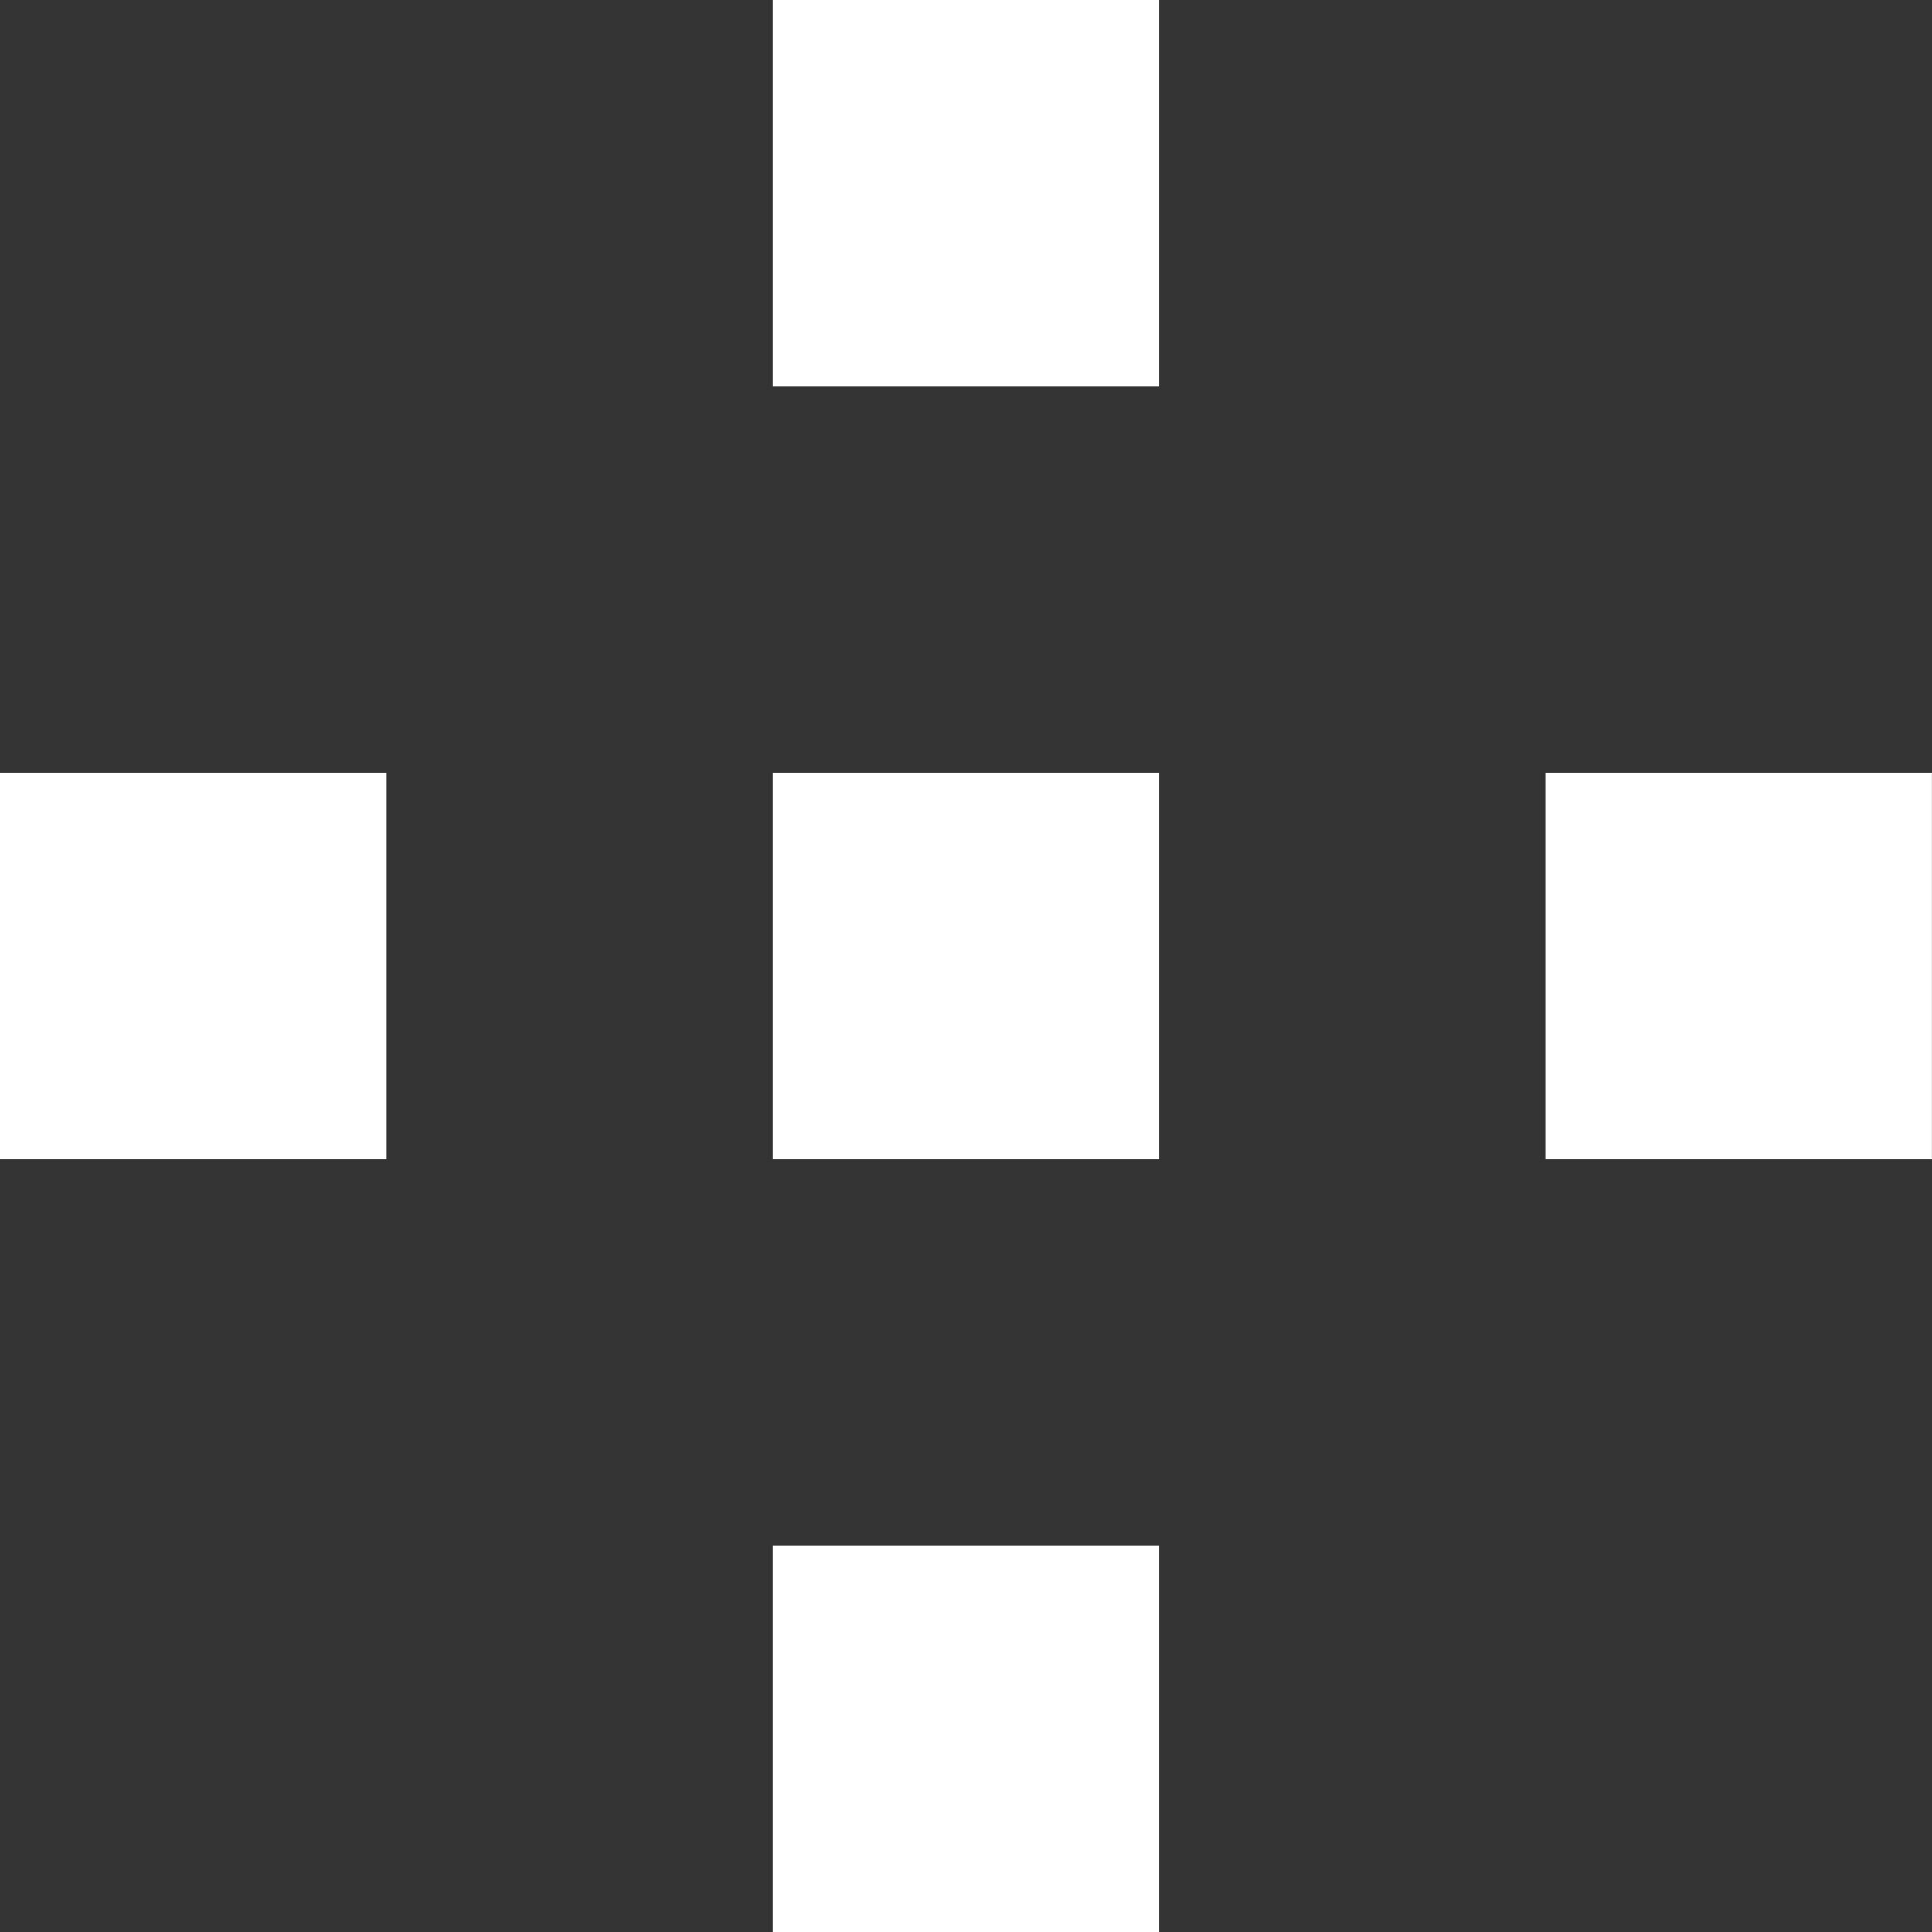
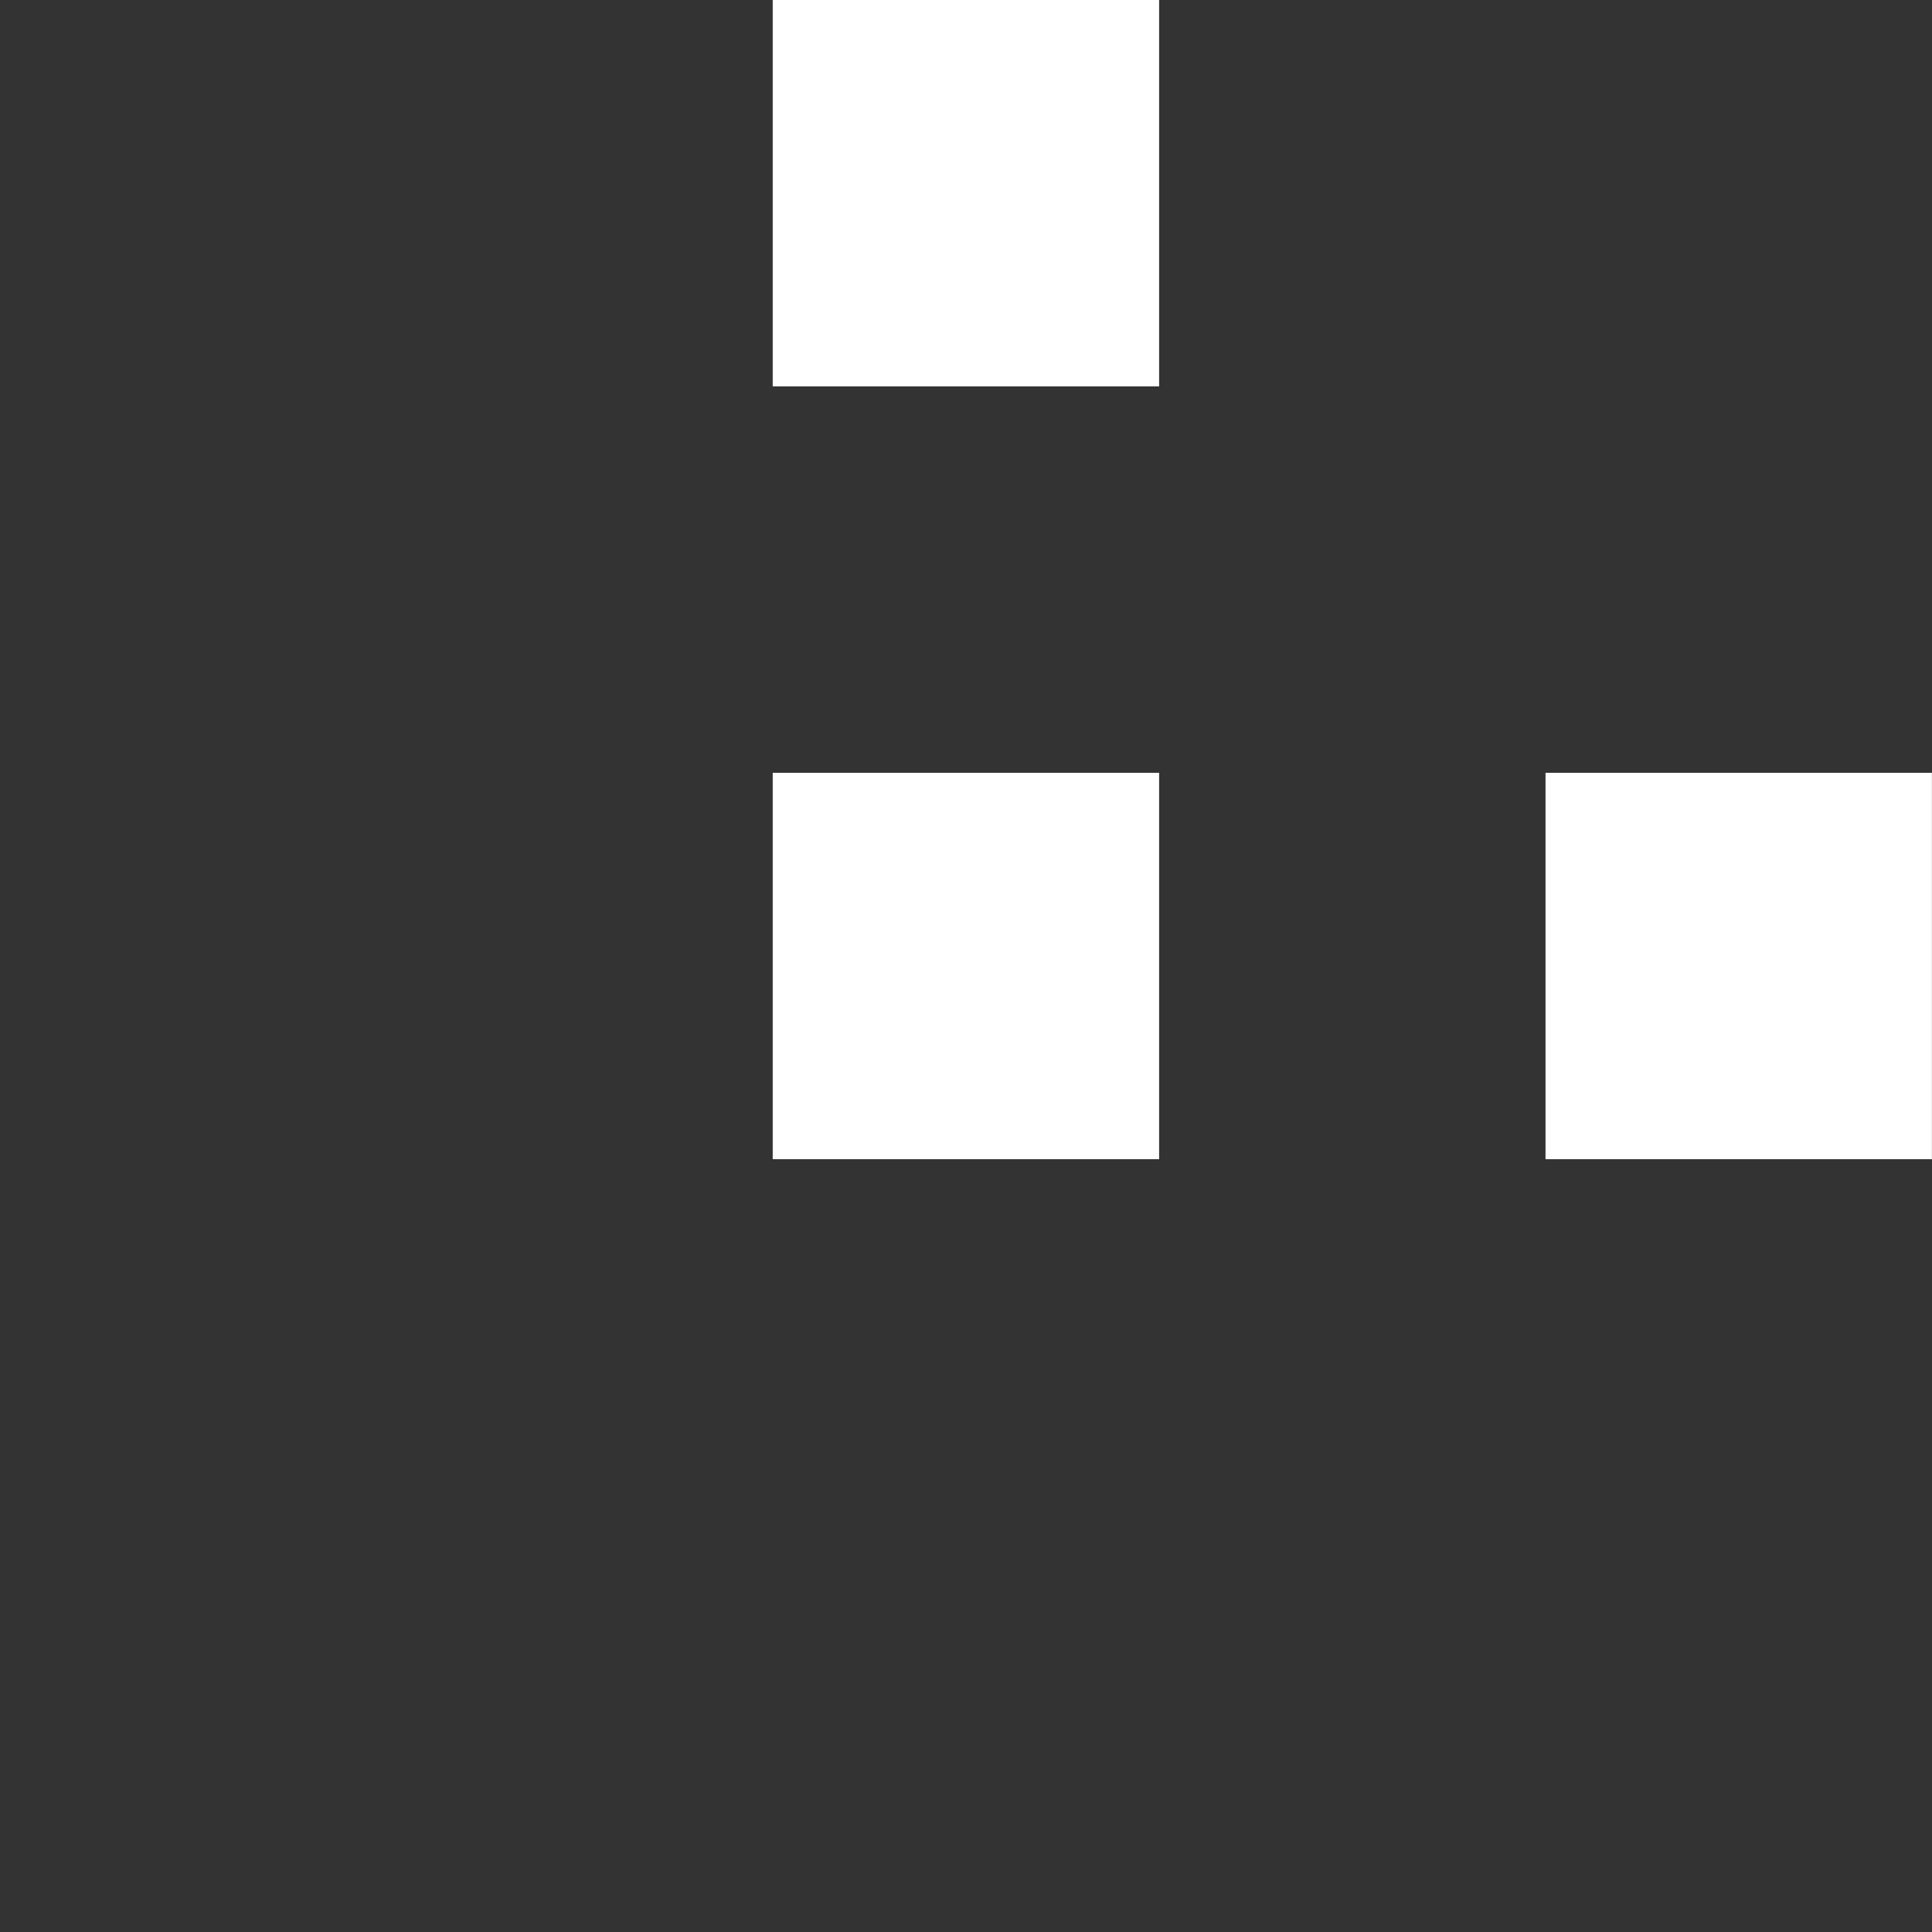
<svg xmlns="http://www.w3.org/2000/svg" width="24" height="24" viewBox="0 0 24 24" fill="none">
  <rect x="0" y="0" width="24" height="24" fill="#333333" stroke="none" />
  <rect x="9.599" width="4.8" height="4.8" fill="white" />
-   <rect x="0" y="9.6" width="4.8" height="4.8" fill="white" />
  <rect x="19.199" y="9.6" width="4.8" height="4.8" fill="white" />
  <rect x="9.599" y="9.6" width="4.8" height="4.8" fill="white" />
-   <rect x="9.599" y="19.2" width="4.8" height="4.8" fill="white" />
</svg>